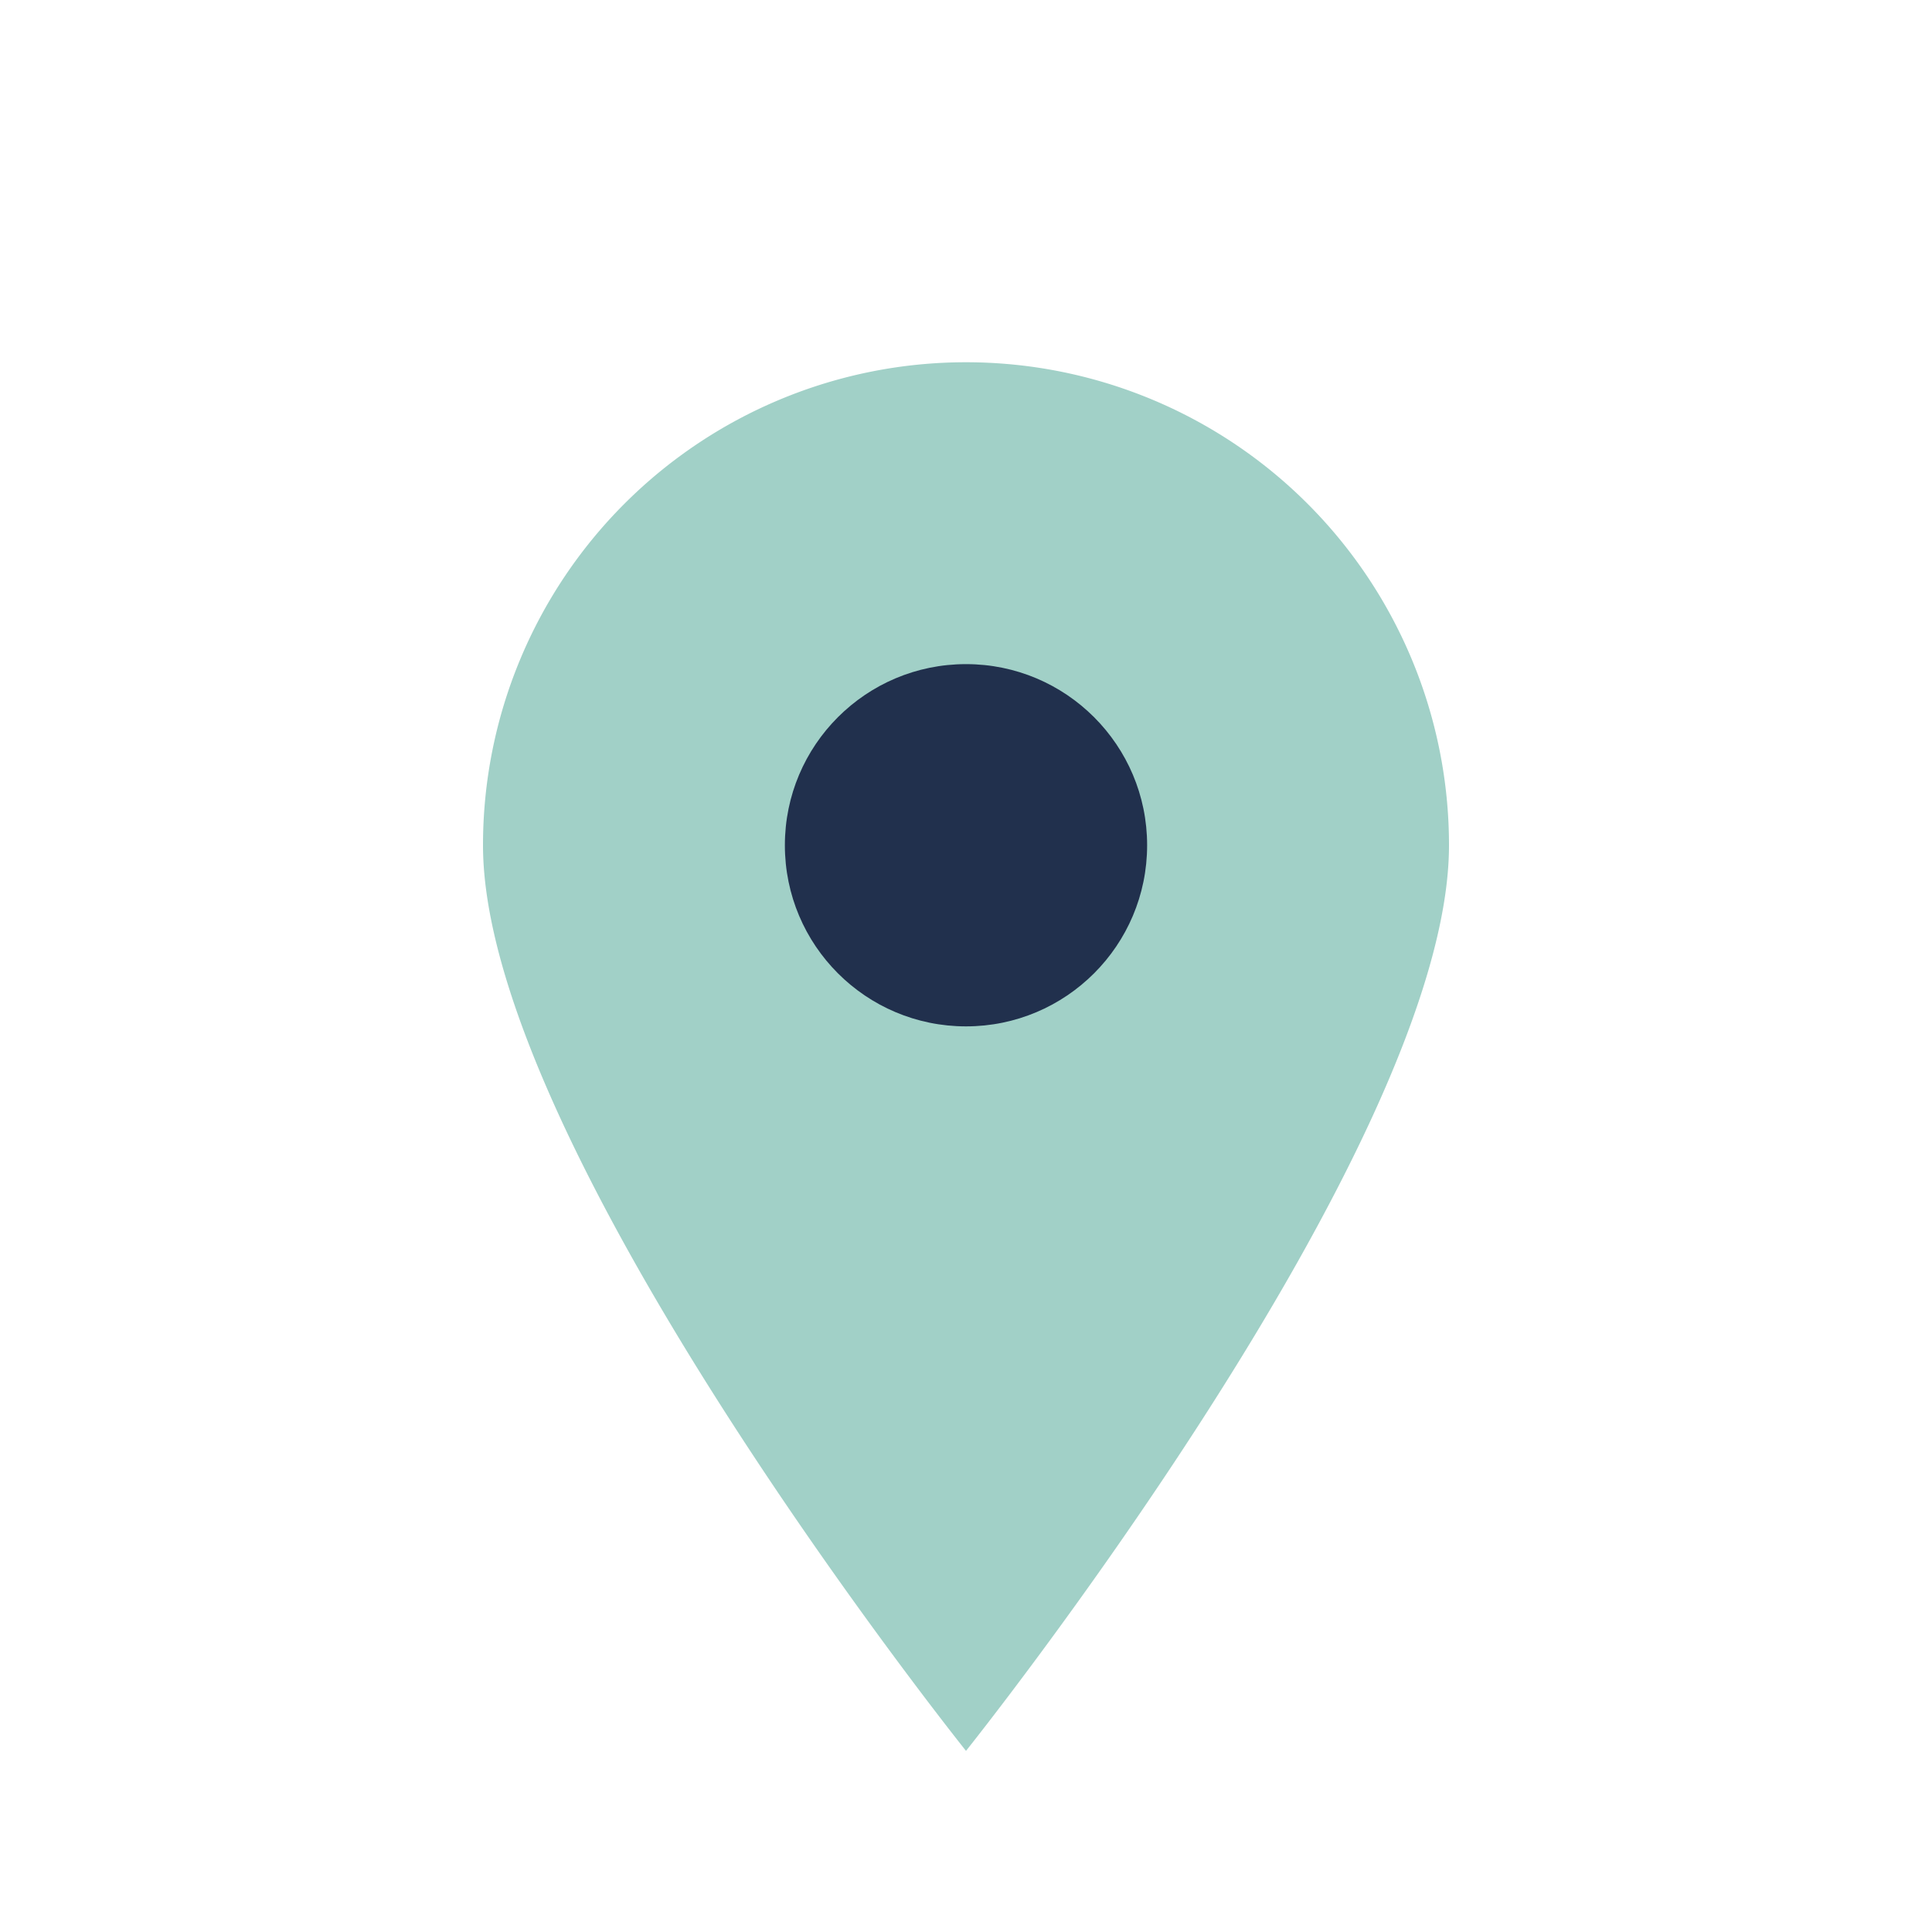
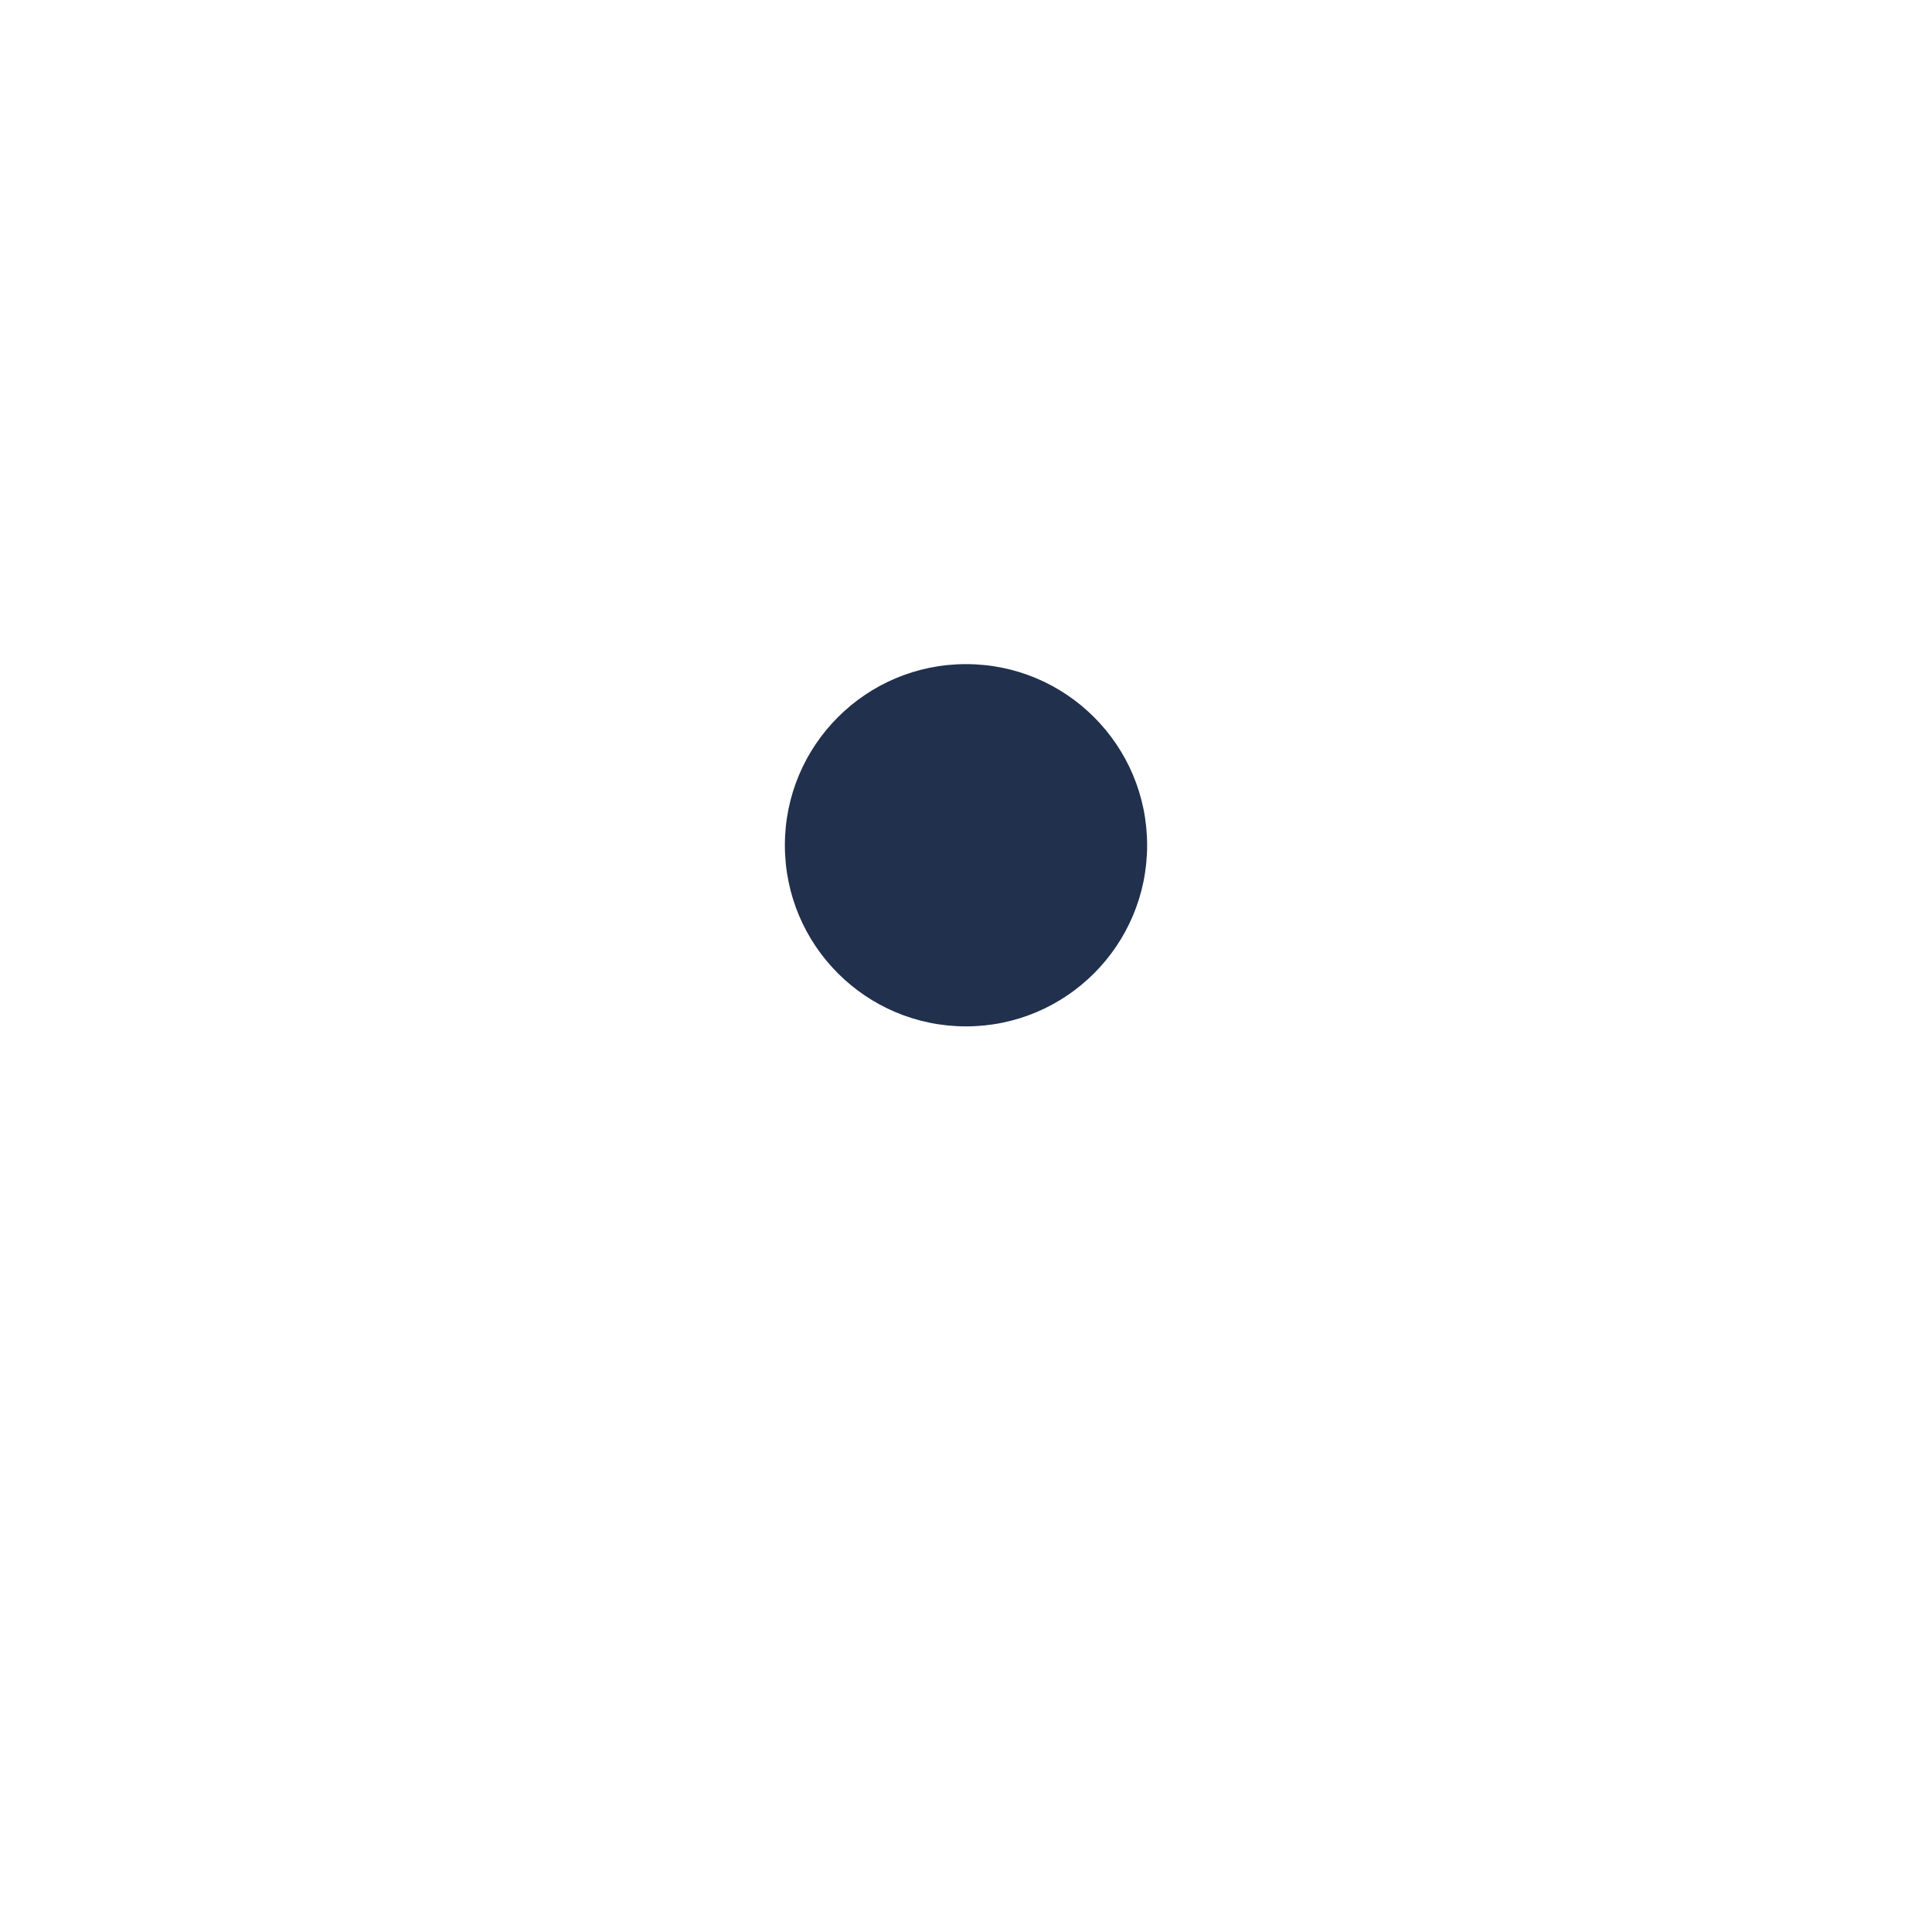
<svg xmlns="http://www.w3.org/2000/svg" width="32" height="32" viewBox="0 0 32 32">
-   <path d="M16 29s-8-10-8-15a8 8 0 1 1 16 0c0 5-8 15-8 15z" fill="#A1D0C7" />
  <circle cx="16" cy="14" r="3" fill="#21304D" />
</svg>